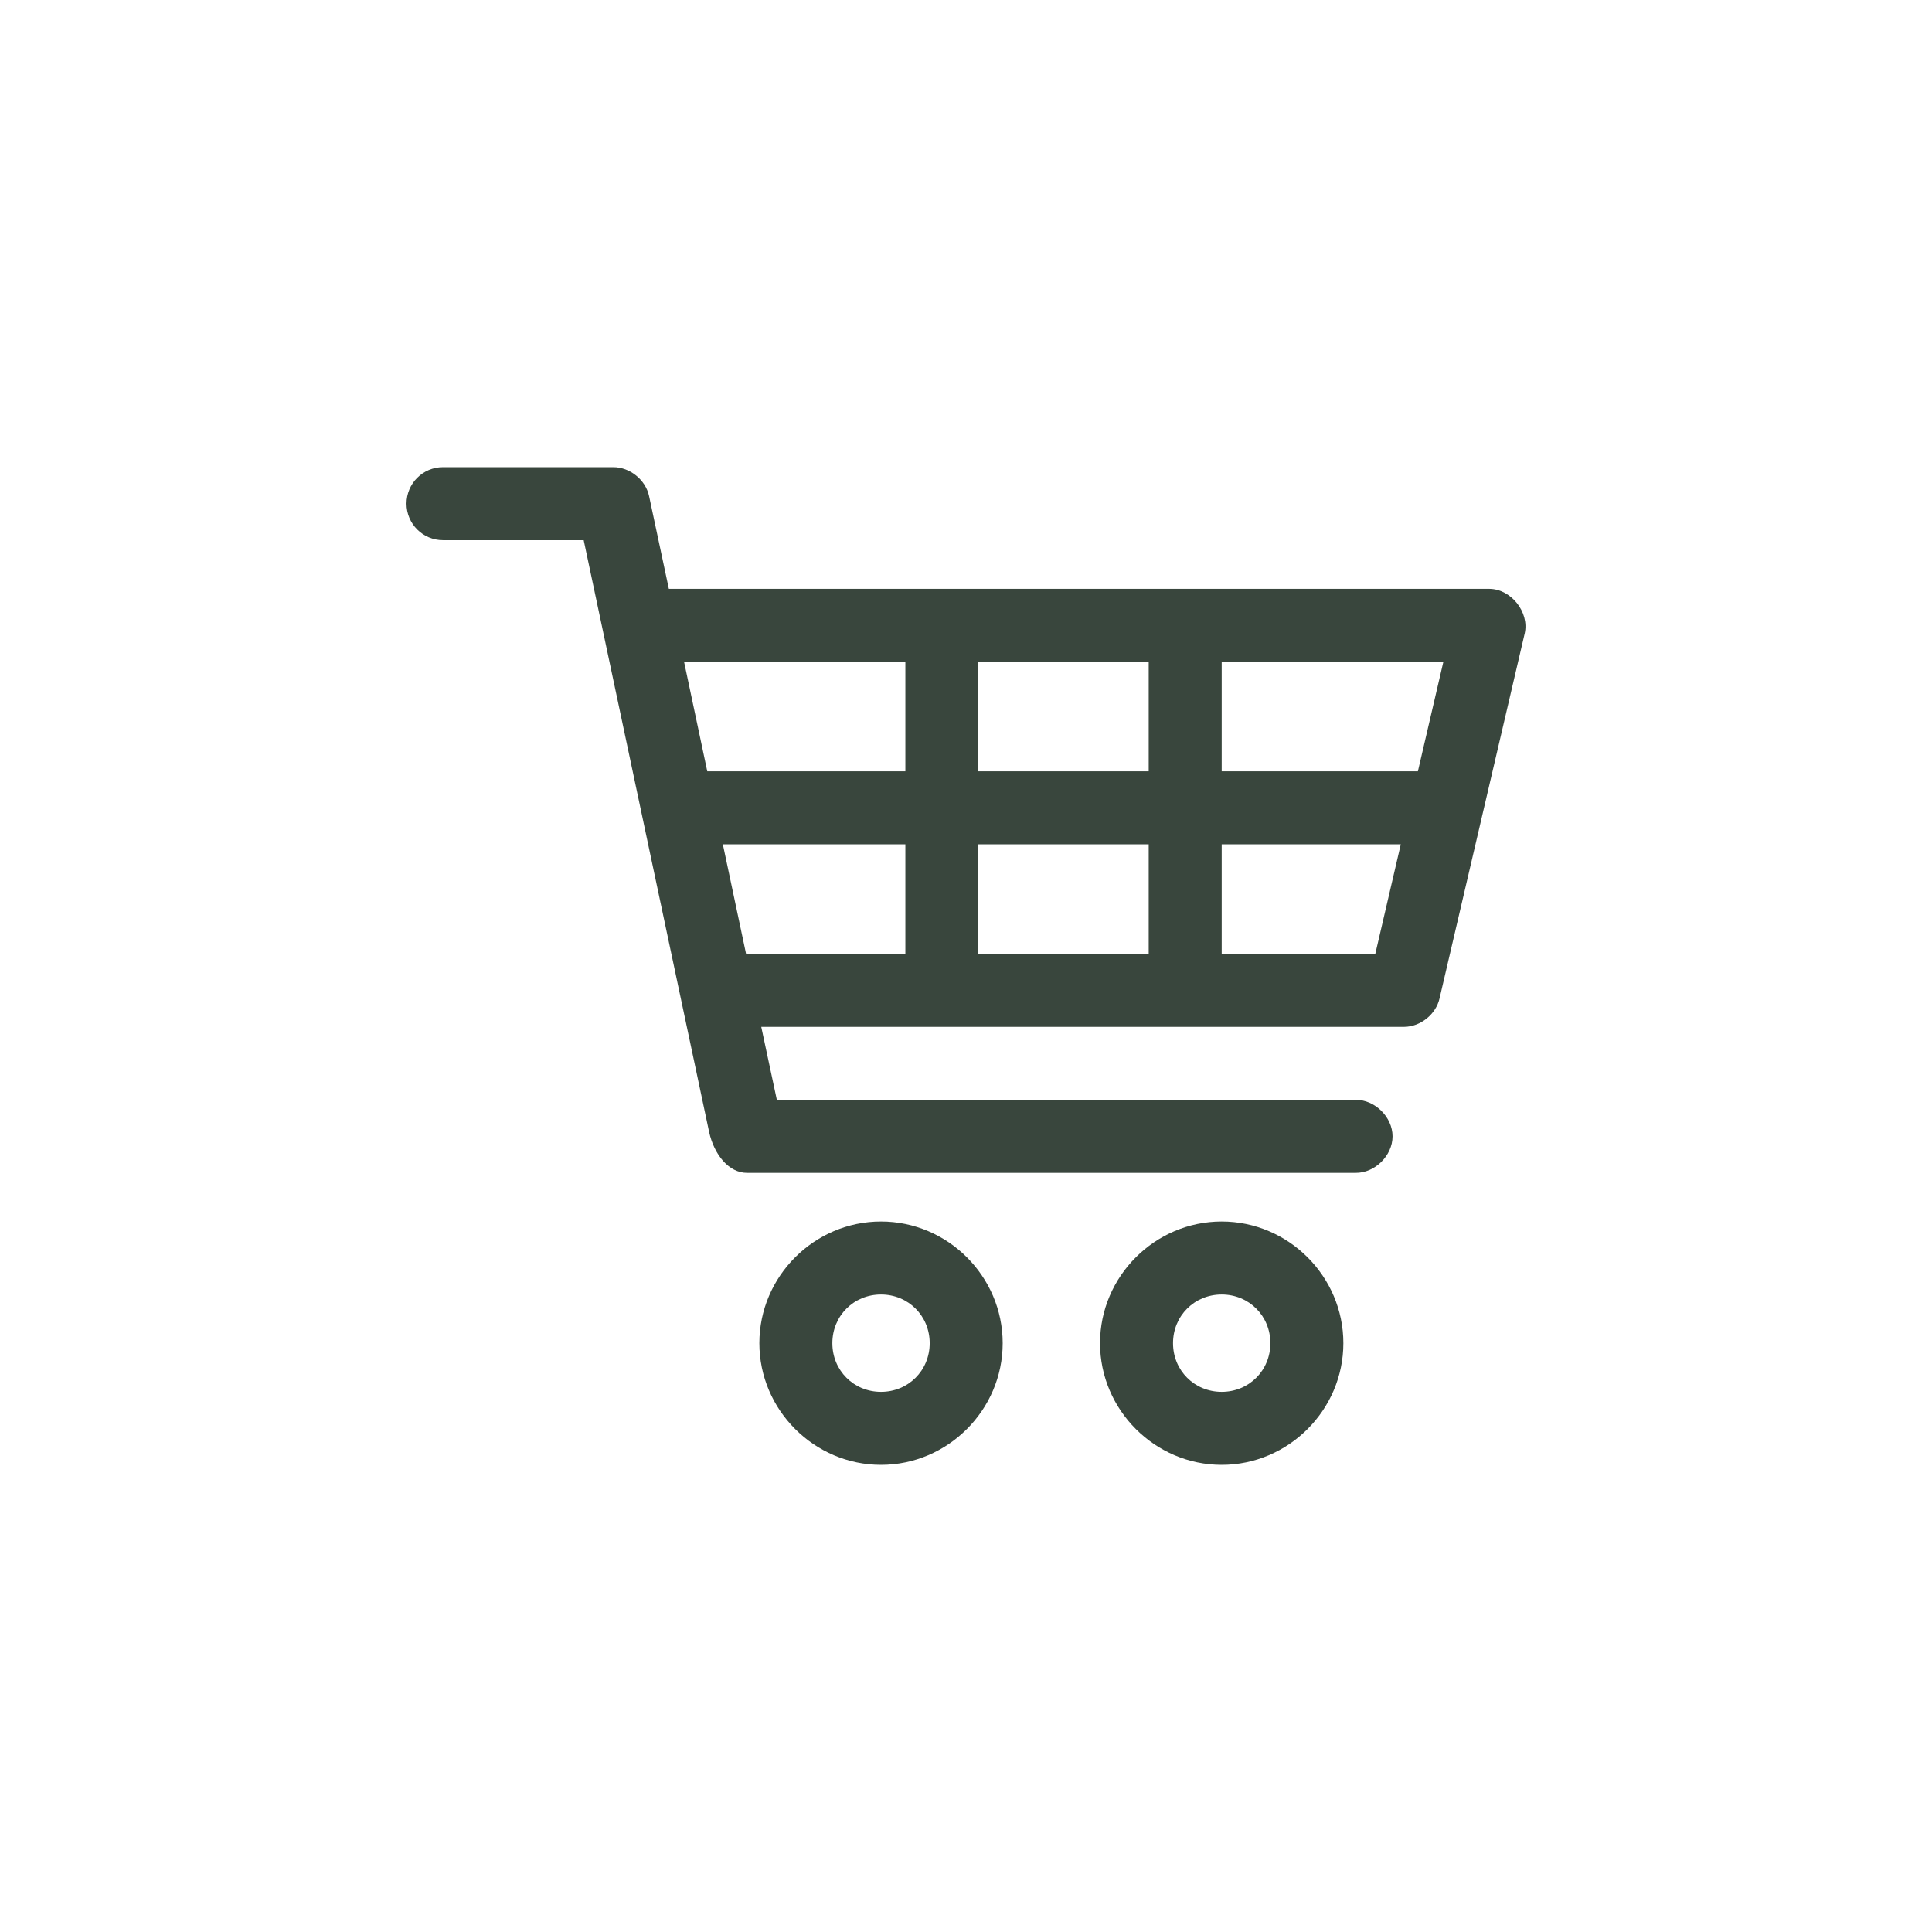
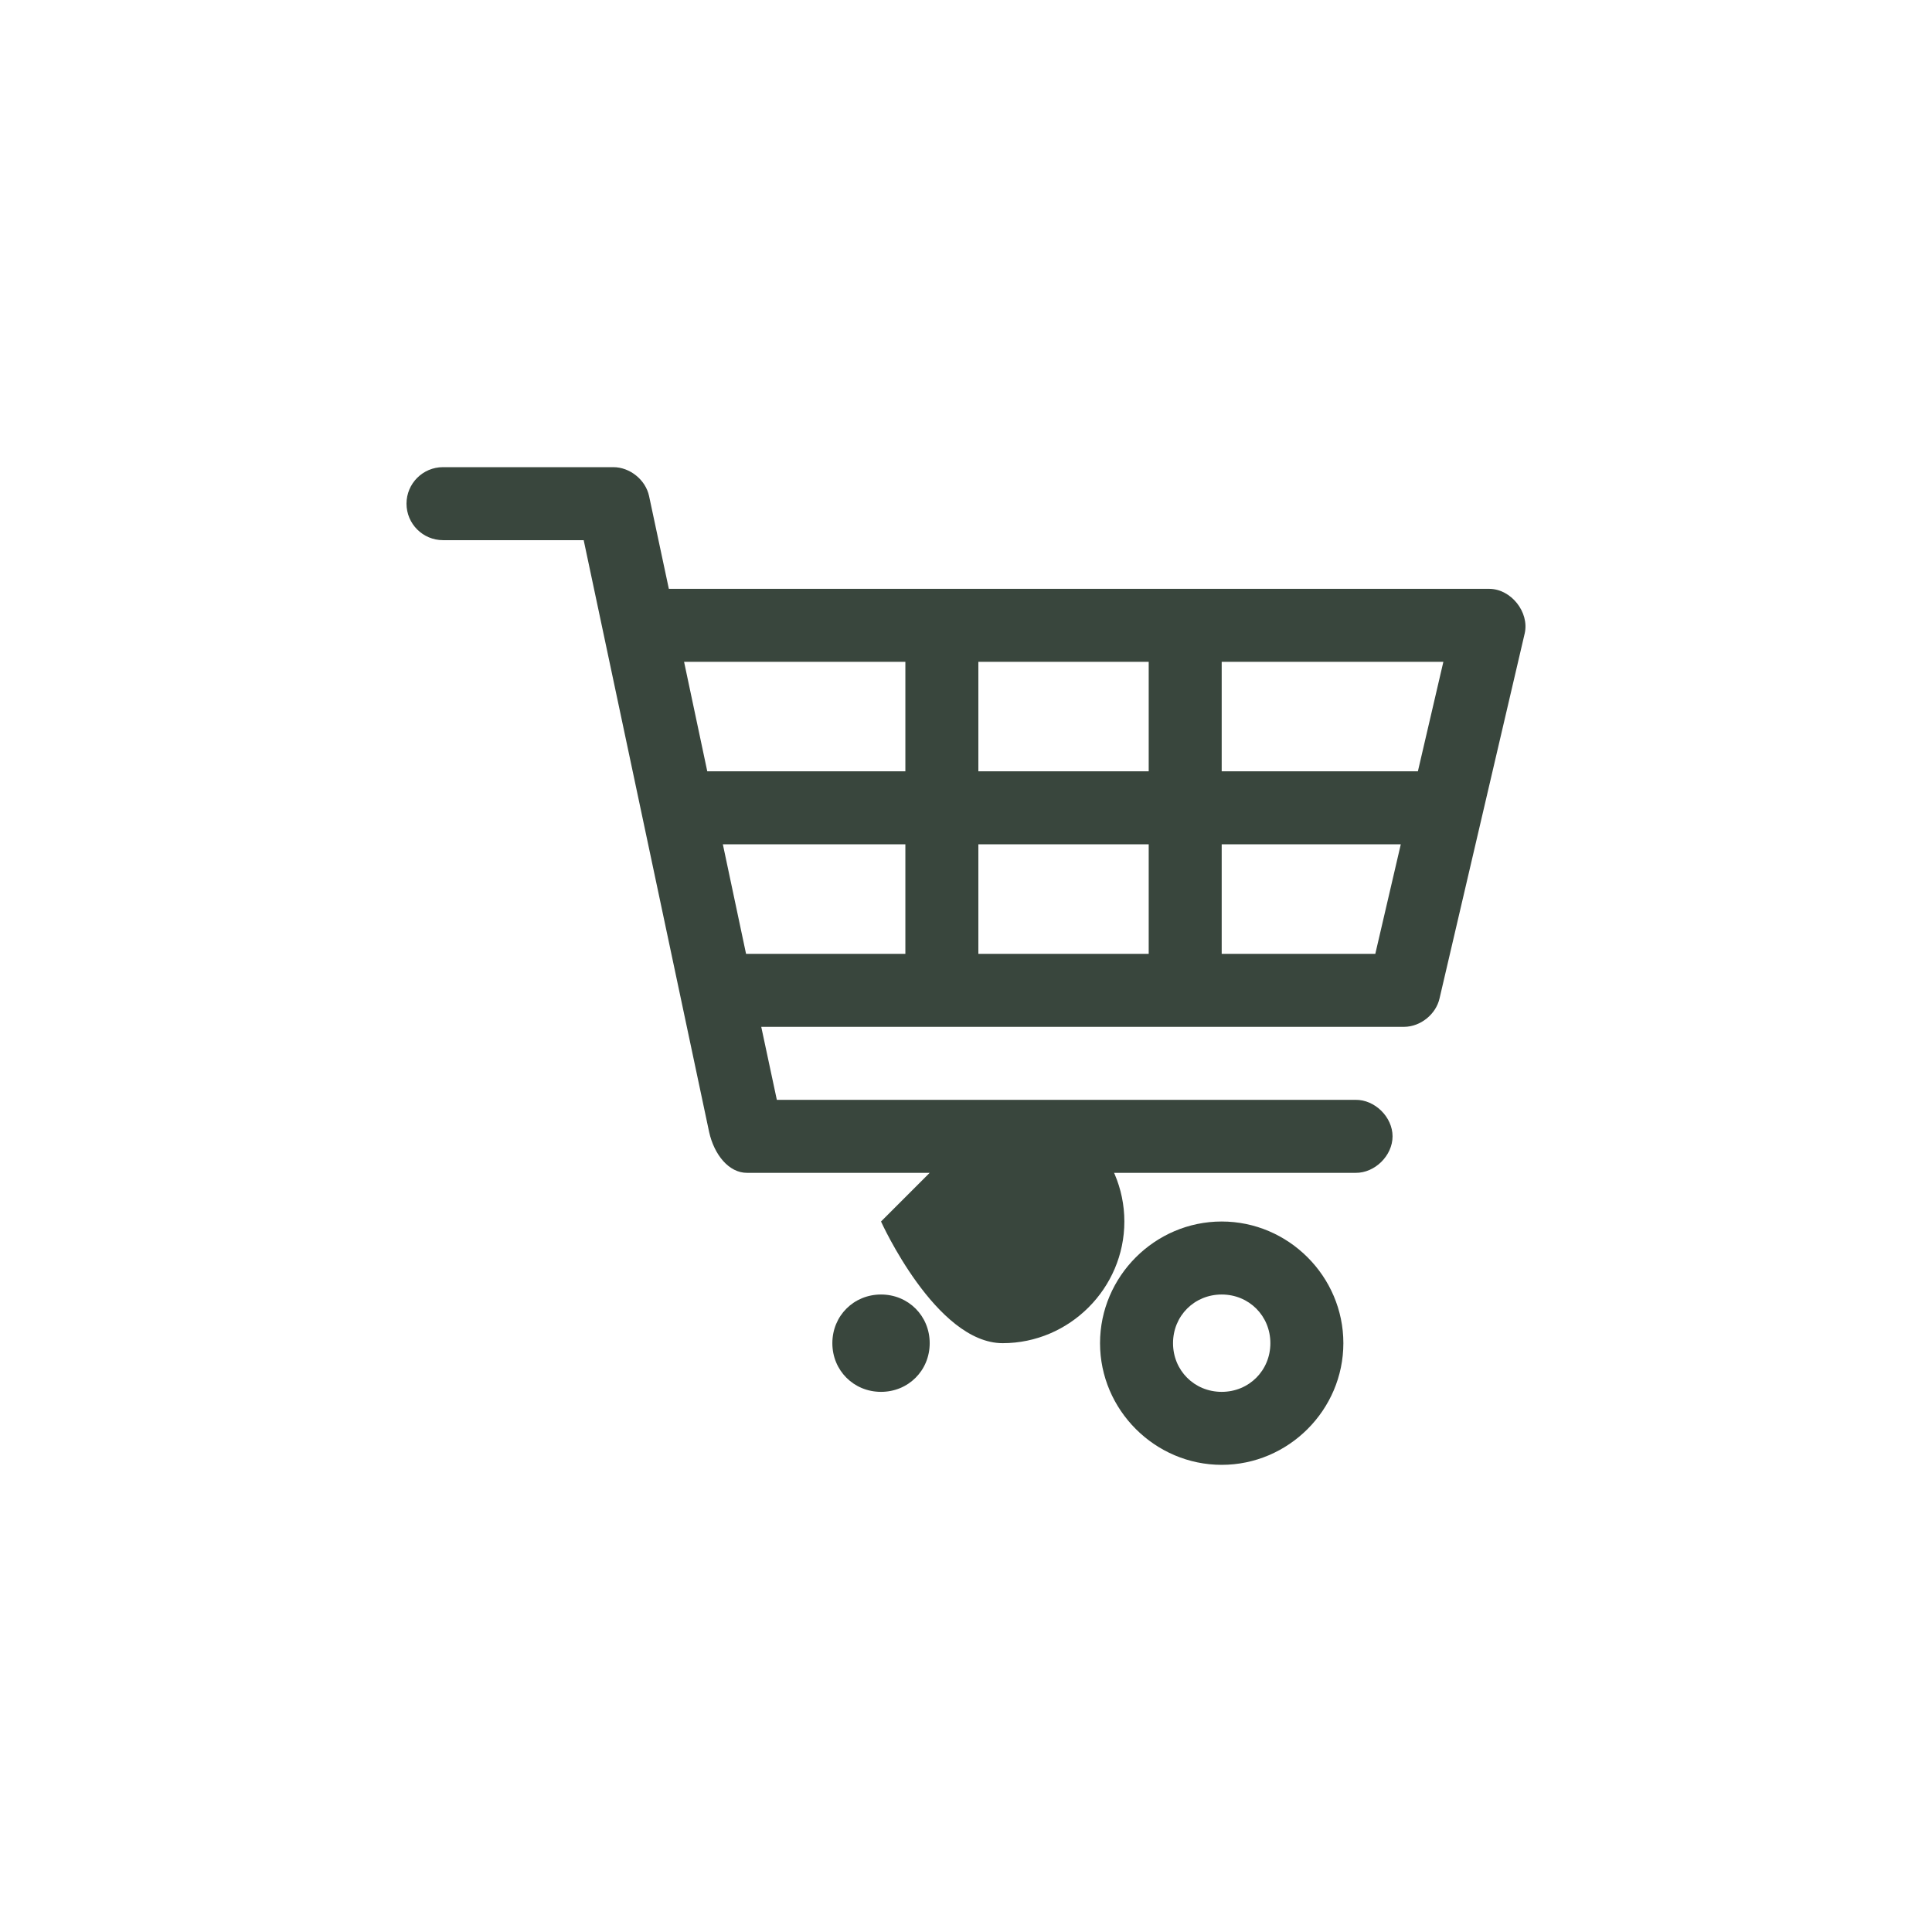
<svg xmlns="http://www.w3.org/2000/svg" width="1200pt" height="1200pt" version="1.1" viewBox="0 0 1200 1200">
-   <path d="m275.16 290.16c-12.52 0-22.672 10.148-22.672 22.672 0 12.52 10.148 22.672 22.672 22.672h87.379l77.934 367.7c3.082 13.84 12.156 25.363 23.617 25.27h377.86c11.977 0.168 22.992-10.691 22.992-22.672 0-11.98-11.016-22.84-22.992-22.672h-359.44l-9.684-45.344h399.35c10.152-0.074 19.742-7.809 21.961-17.711l52.898-226.71c2.949-13.156-8.48-27.535-21.961-27.629h-509.64l-12.281-57.625c-2.144-10.066-11.906-17.957-22.199-17.949zm149.73 120.91h137.45v68.016h-123.04zm182.79 0h105.8v68.016h-105.8zm151.14 0h137.68l-15.824 68.016h-121.86zm-309.84 113.36h113.36v68.016h-98.953zm158.7 0h105.8v68.016h-105.8zm151.14 0h111.23l-15.824 68.016h-95.41zm-211.6 234.27c-41.469 0-75.57 34.102-75.57 75.57s34.102 75.57 75.57 75.57 75.57-34.102 75.57-75.57-34.102-75.57-75.57-75.57zm211.6 0c-41.469 0-75.57 34.102-75.57 75.57s34.102 75.57 75.57 75.57 75.57-34.102 75.57-75.57-34.102-75.57-75.57-75.57zm-211.6 45.344c16.965 0 30.23 13.266 30.23 30.23 0 16.961-13.266 30.23-30.23 30.23-16.961 0-30.23-13.266-30.23-30.23 0-16.965 13.266-30.23 30.23-30.23zm211.6 0c16.965 0 30.23 13.266 30.23 30.23 0 16.961-13.266 30.23-30.23 30.23-16.961 0-30.23-13.266-30.23-30.23 0-16.965 13.266-30.23 30.23-30.23z" fill="#39463d" />
+   <path d="m275.16 290.16c-12.52 0-22.672 10.148-22.672 22.672 0 12.52 10.148 22.672 22.672 22.672h87.379l77.934 367.7c3.082 13.84 12.156 25.363 23.617 25.27h377.86c11.977 0.168 22.992-10.691 22.992-22.672 0-11.98-11.016-22.84-22.992-22.672h-359.44l-9.684-45.344h399.35c10.152-0.074 19.742-7.809 21.961-17.711l52.898-226.71c2.949-13.156-8.48-27.535-21.961-27.629h-509.64l-12.281-57.625c-2.144-10.066-11.906-17.957-22.199-17.949zm149.73 120.91h137.45v68.016h-123.04zm182.79 0h105.8v68.016h-105.8zm151.14 0h137.68l-15.824 68.016h-121.86zm-309.84 113.36h113.36v68.016h-98.953zm158.7 0h105.8v68.016h-105.8zm151.14 0h111.23l-15.824 68.016h-95.41zm-211.6 234.27s34.102 75.57 75.57 75.57 75.57-34.102 75.57-75.57-34.102-75.57-75.57-75.57zm211.6 0c-41.469 0-75.57 34.102-75.57 75.57s34.102 75.57 75.57 75.57 75.57-34.102 75.57-75.57-34.102-75.57-75.57-75.57zm-211.6 45.344c16.965 0 30.23 13.266 30.23 30.23 0 16.961-13.266 30.23-30.23 30.23-16.961 0-30.23-13.266-30.23-30.23 0-16.965 13.266-30.23 30.23-30.23zm211.6 0c16.965 0 30.23 13.266 30.23 30.23 0 16.961-13.266 30.23-30.23 30.23-16.961 0-30.23-13.266-30.23-30.23 0-16.965 13.266-30.23 30.23-30.23z" fill="#39463d" />
</svg>